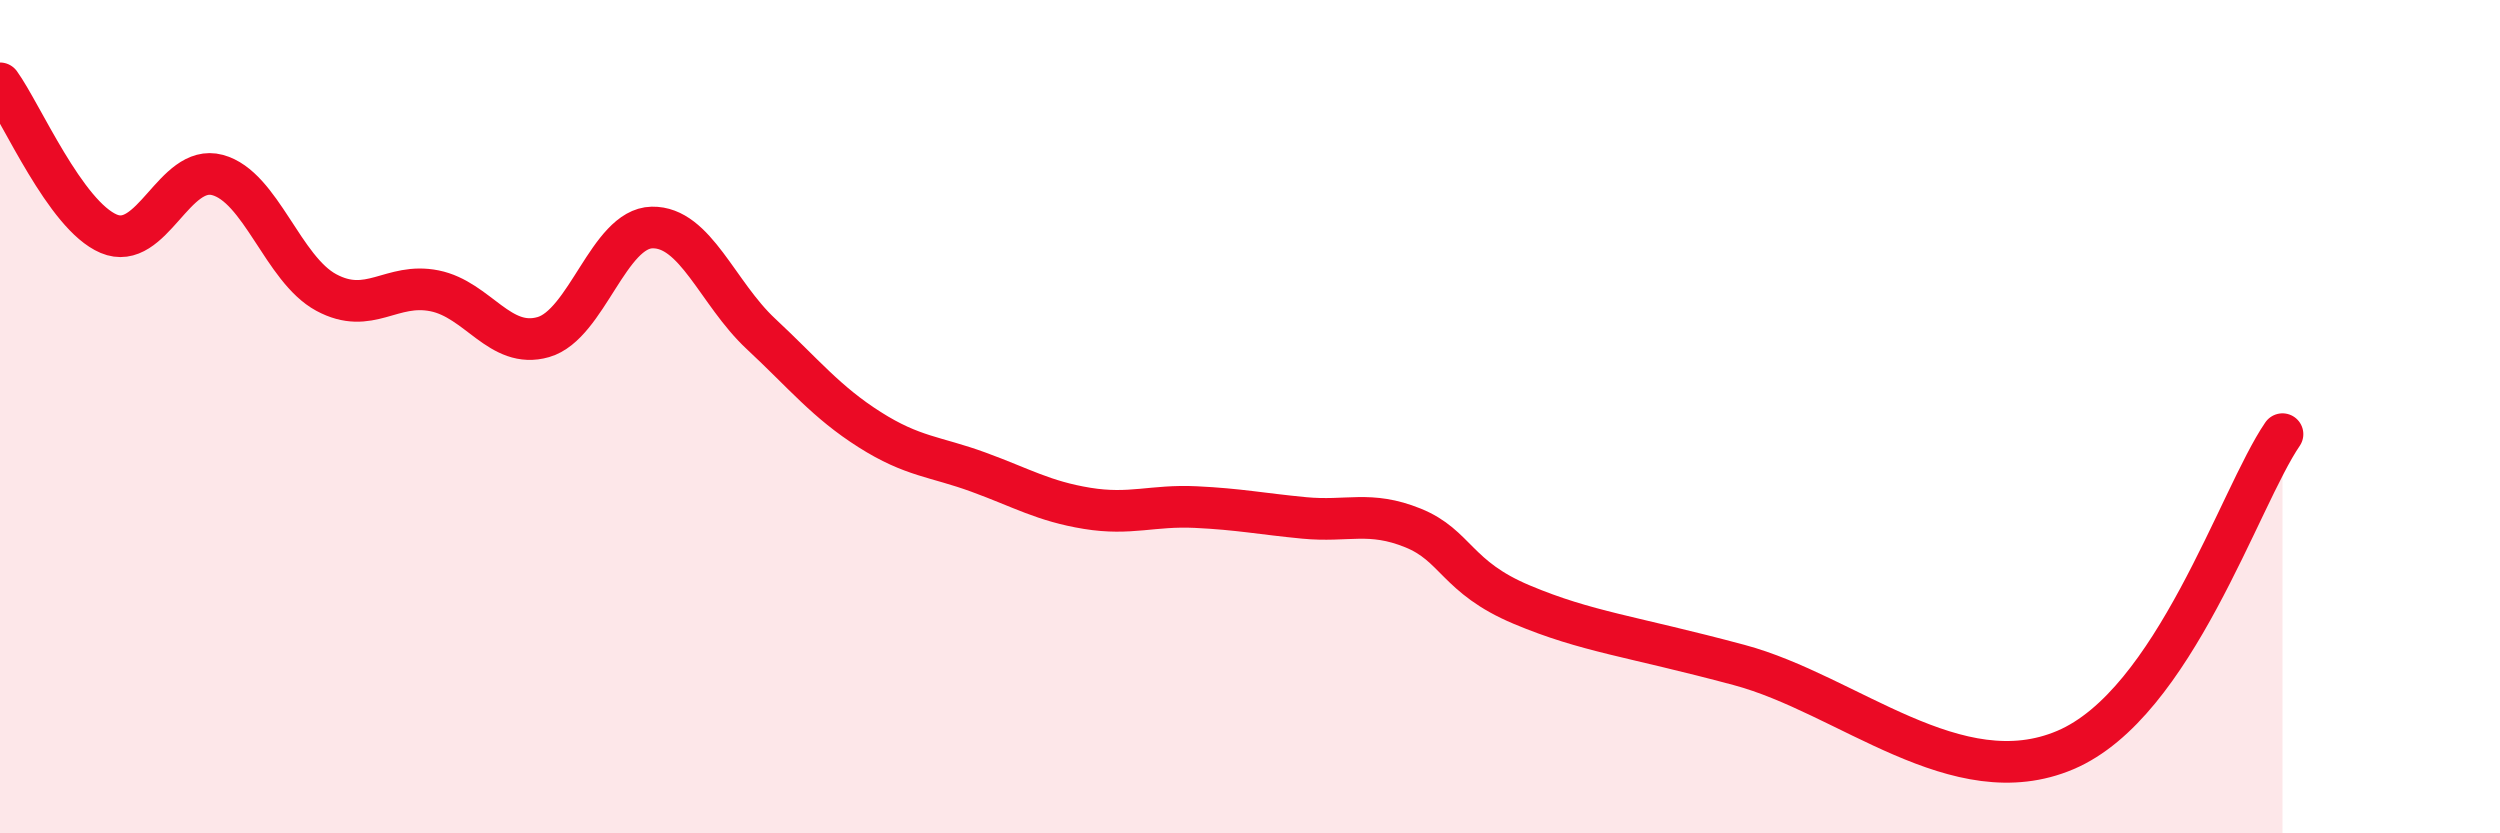
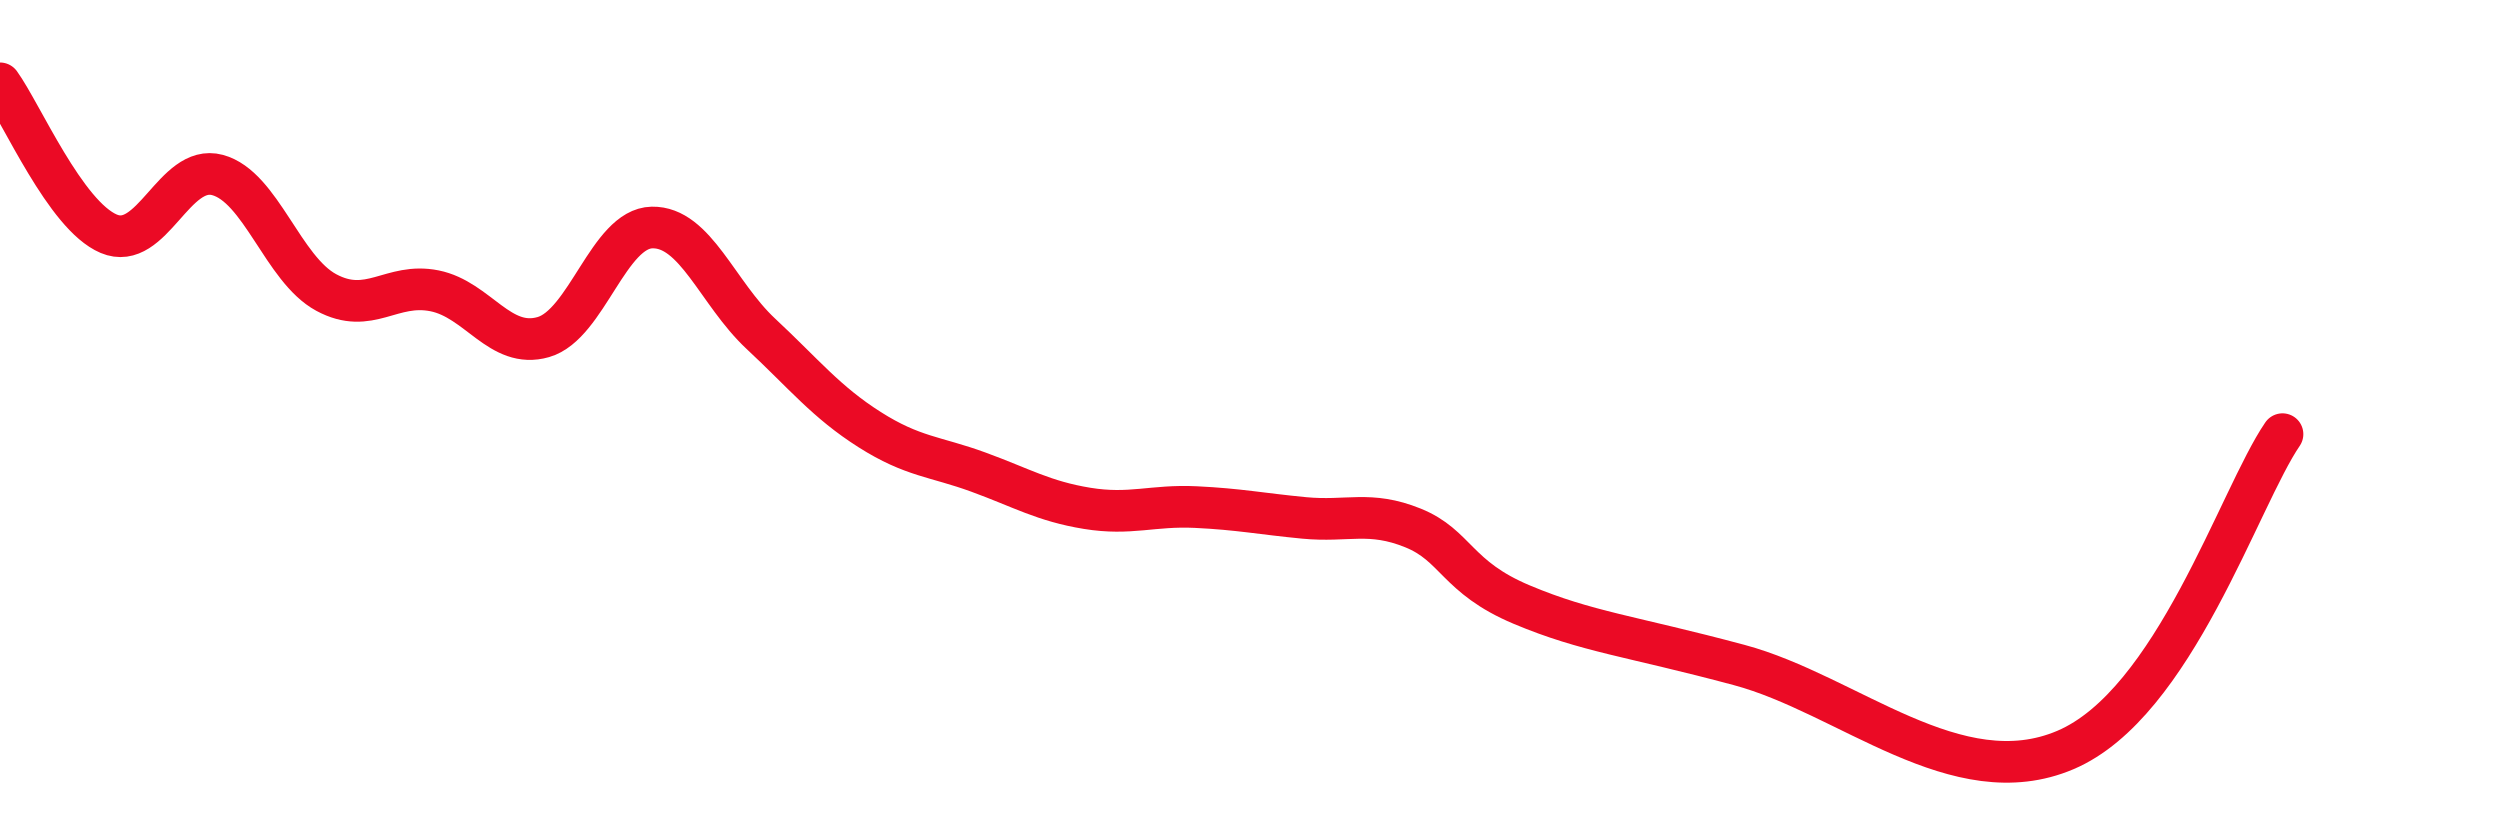
<svg xmlns="http://www.w3.org/2000/svg" width="60" height="20" viewBox="0 0 60 20">
-   <path d="M 0,2 C 0.52,2.72 1.57,5.17 2.61,5.61 C 3.65,6.05 4.18,3.92 5.22,4.2 C 6.26,4.48 6.79,6.46 7.83,7.02 C 8.87,7.58 9.39,6.77 10.43,6.98 C 11.47,7.19 12,8.39 13.04,8.09 C 14.08,7.79 14.61,5.48 15.65,5.46 C 16.69,5.44 17.22,7.04 18.26,8.01 C 19.3,8.98 19.83,9.65 20.87,10.31 C 21.91,10.97 22.44,10.95 23.48,11.33 C 24.52,11.71 25.05,12.03 26.09,12.2 C 27.13,12.37 27.66,12.12 28.7,12.17 C 29.74,12.22 30.26,12.33 31.3,12.43 C 32.34,12.53 32.87,12.25 33.91,12.67 C 34.95,13.09 34.95,13.85 36.52,14.51 C 38.09,15.17 39.13,15.26 41.74,15.96 C 44.35,16.66 46.96,19.11 49.57,18 C 52.18,16.89 53.74,11.94 54.78,10.42L54.78 20L0 20Z" fill="#EB0A25" opacity="0.1" stroke-linecap="round" stroke-linejoin="round" />
  <path d="M 0,2 C 0.52,2.72 1.57,5.17 2.61,5.61 C 3.65,6.05 4.18,3.92 5.22,4.2 C 6.26,4.48 6.79,6.46 7.83,7.02 C 8.87,7.58 9.39,6.77 10.43,6.98 C 11.47,7.19 12,8.39 13.04,8.09 C 14.08,7.79 14.61,5.48 15.65,5.46 C 16.69,5.44 17.22,7.04 18.26,8.01 C 19.3,8.98 19.83,9.65 20.87,10.31 C 21.91,10.97 22.44,10.95 23.48,11.33 C 24.52,11.71 25.05,12.03 26.09,12.2 C 27.13,12.37 27.66,12.12 28.7,12.17 C 29.74,12.22 30.26,12.33 31.3,12.43 C 32.34,12.53 32.87,12.25 33.91,12.67 C 34.95,13.09 34.95,13.85 36.52,14.51 C 38.09,15.17 39.13,15.26 41.74,15.96 C 44.35,16.66 46.96,19.11 49.57,18 C 52.18,16.89 53.74,11.94 54.78,10.42" stroke="#EB0A25" stroke-width="1" fill="none" stroke-linecap="round" stroke-linejoin="round" />
</svg>